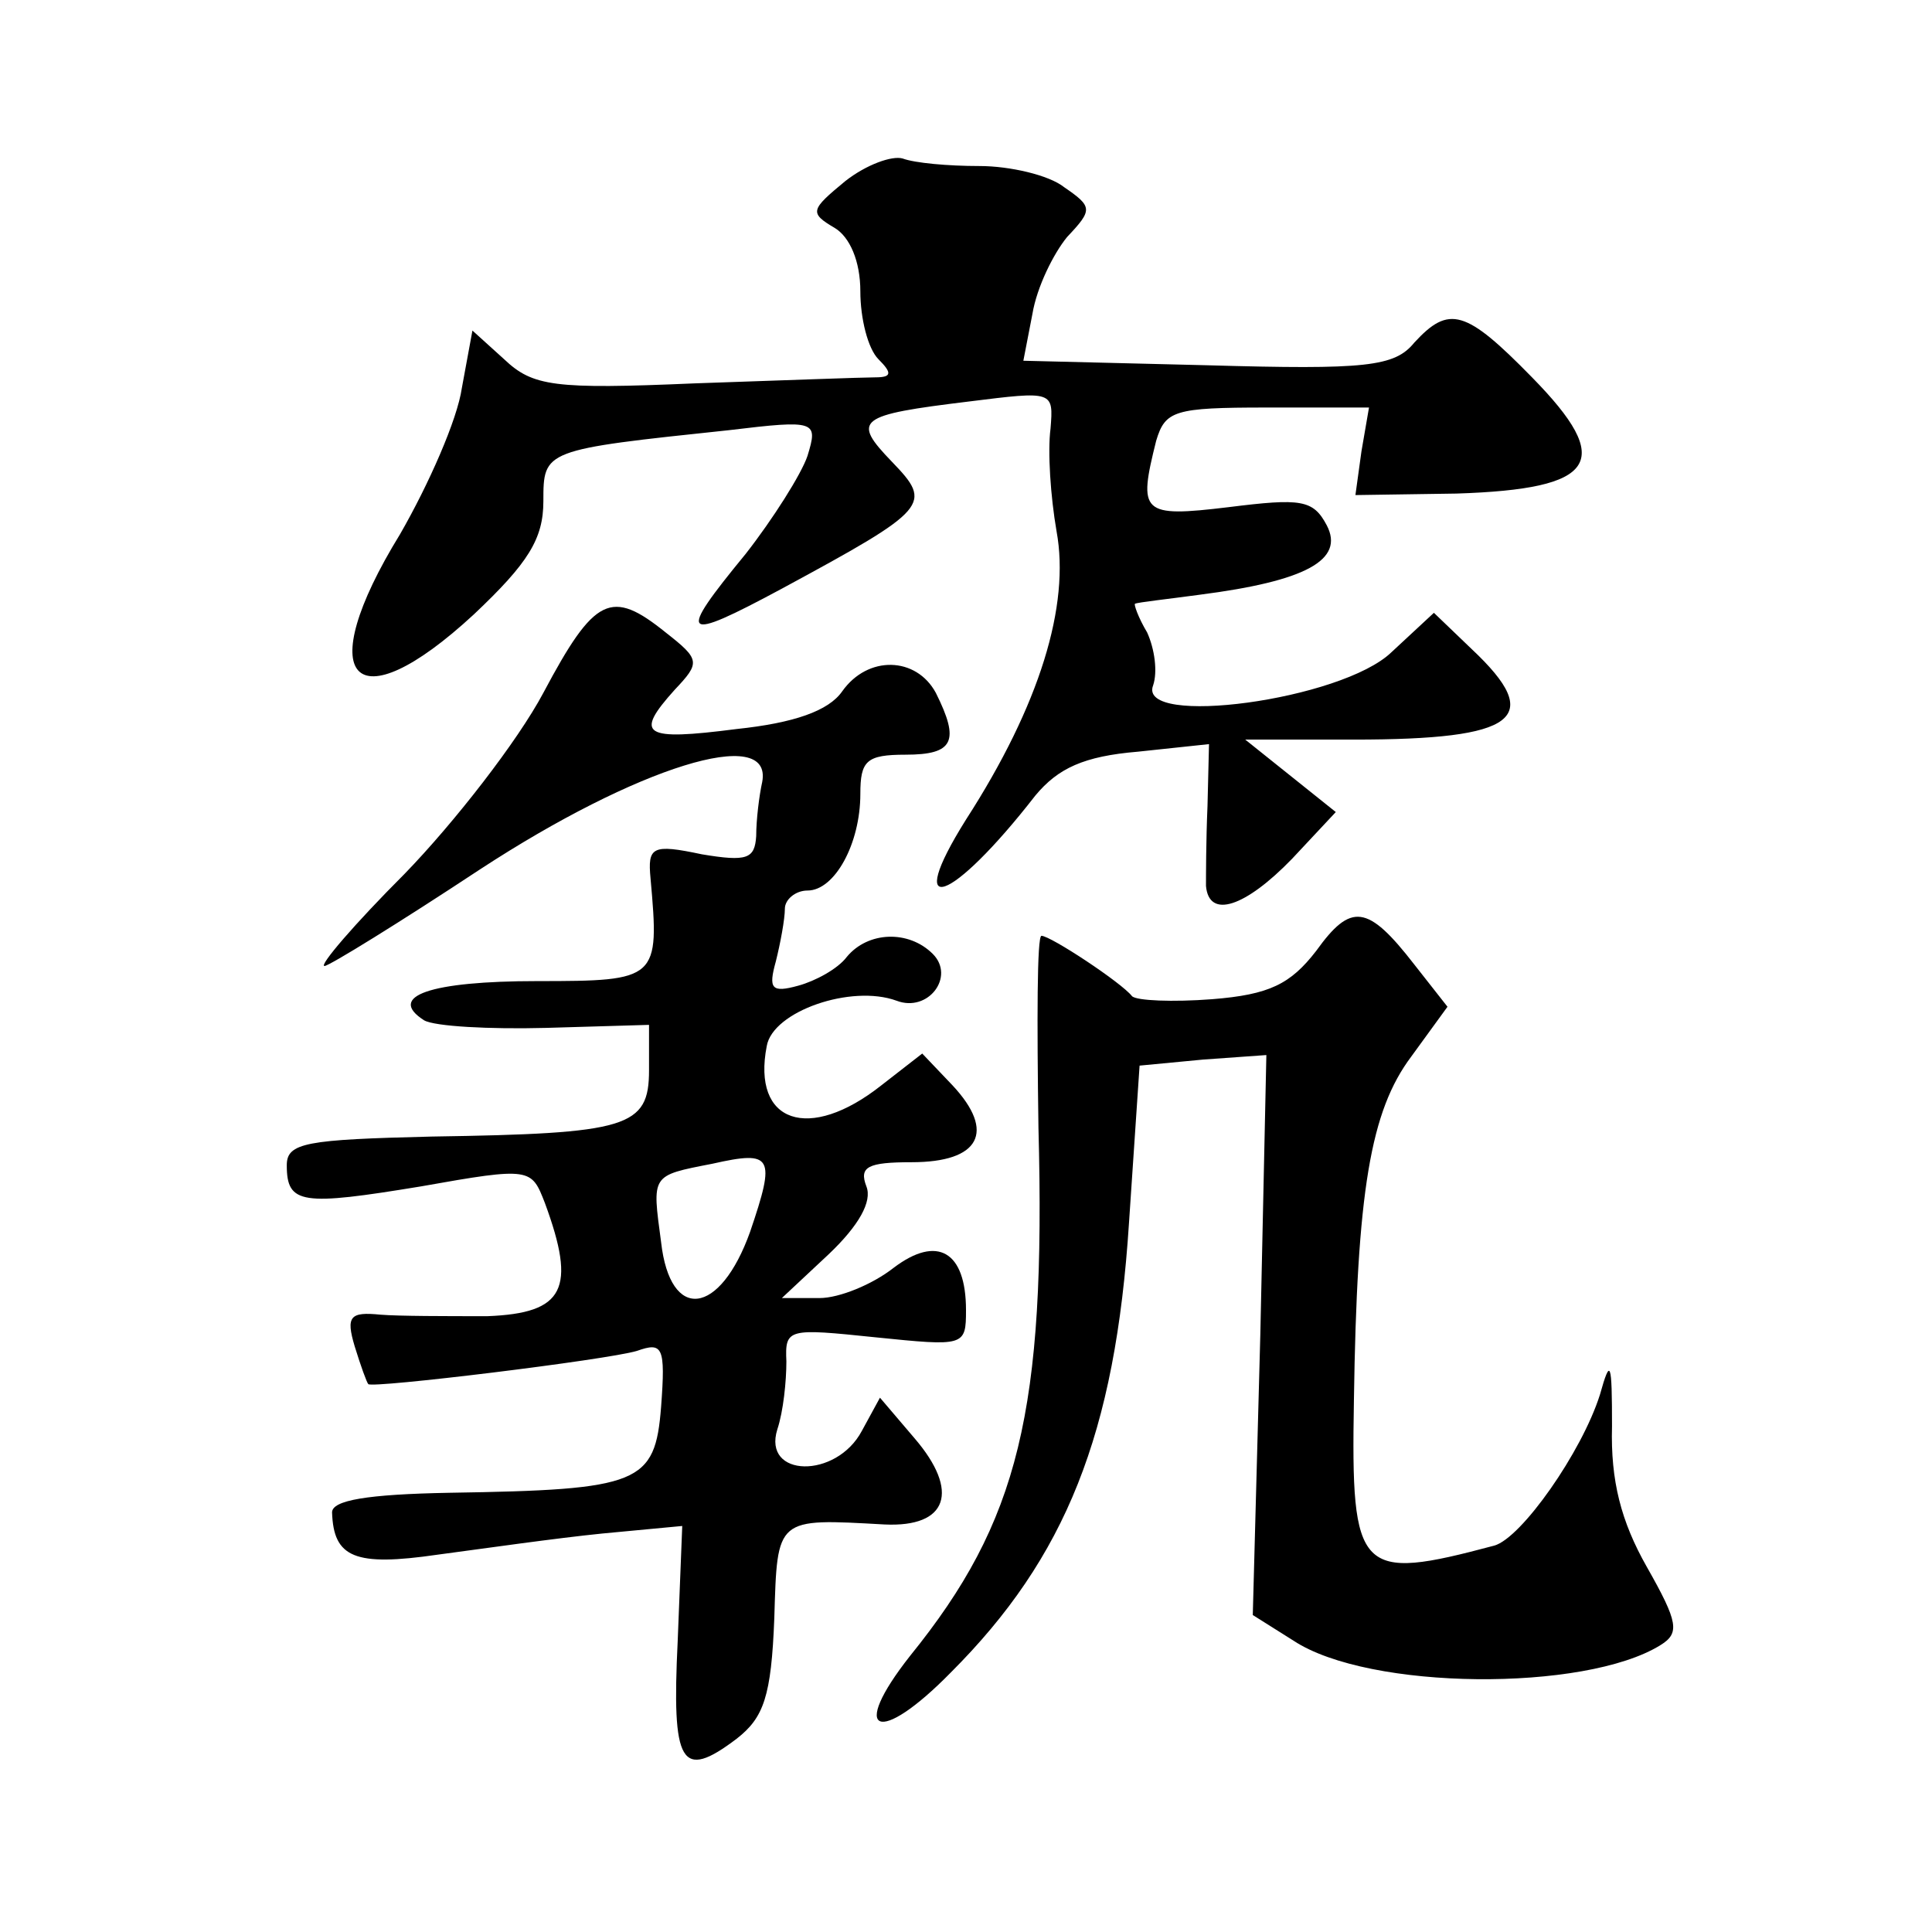
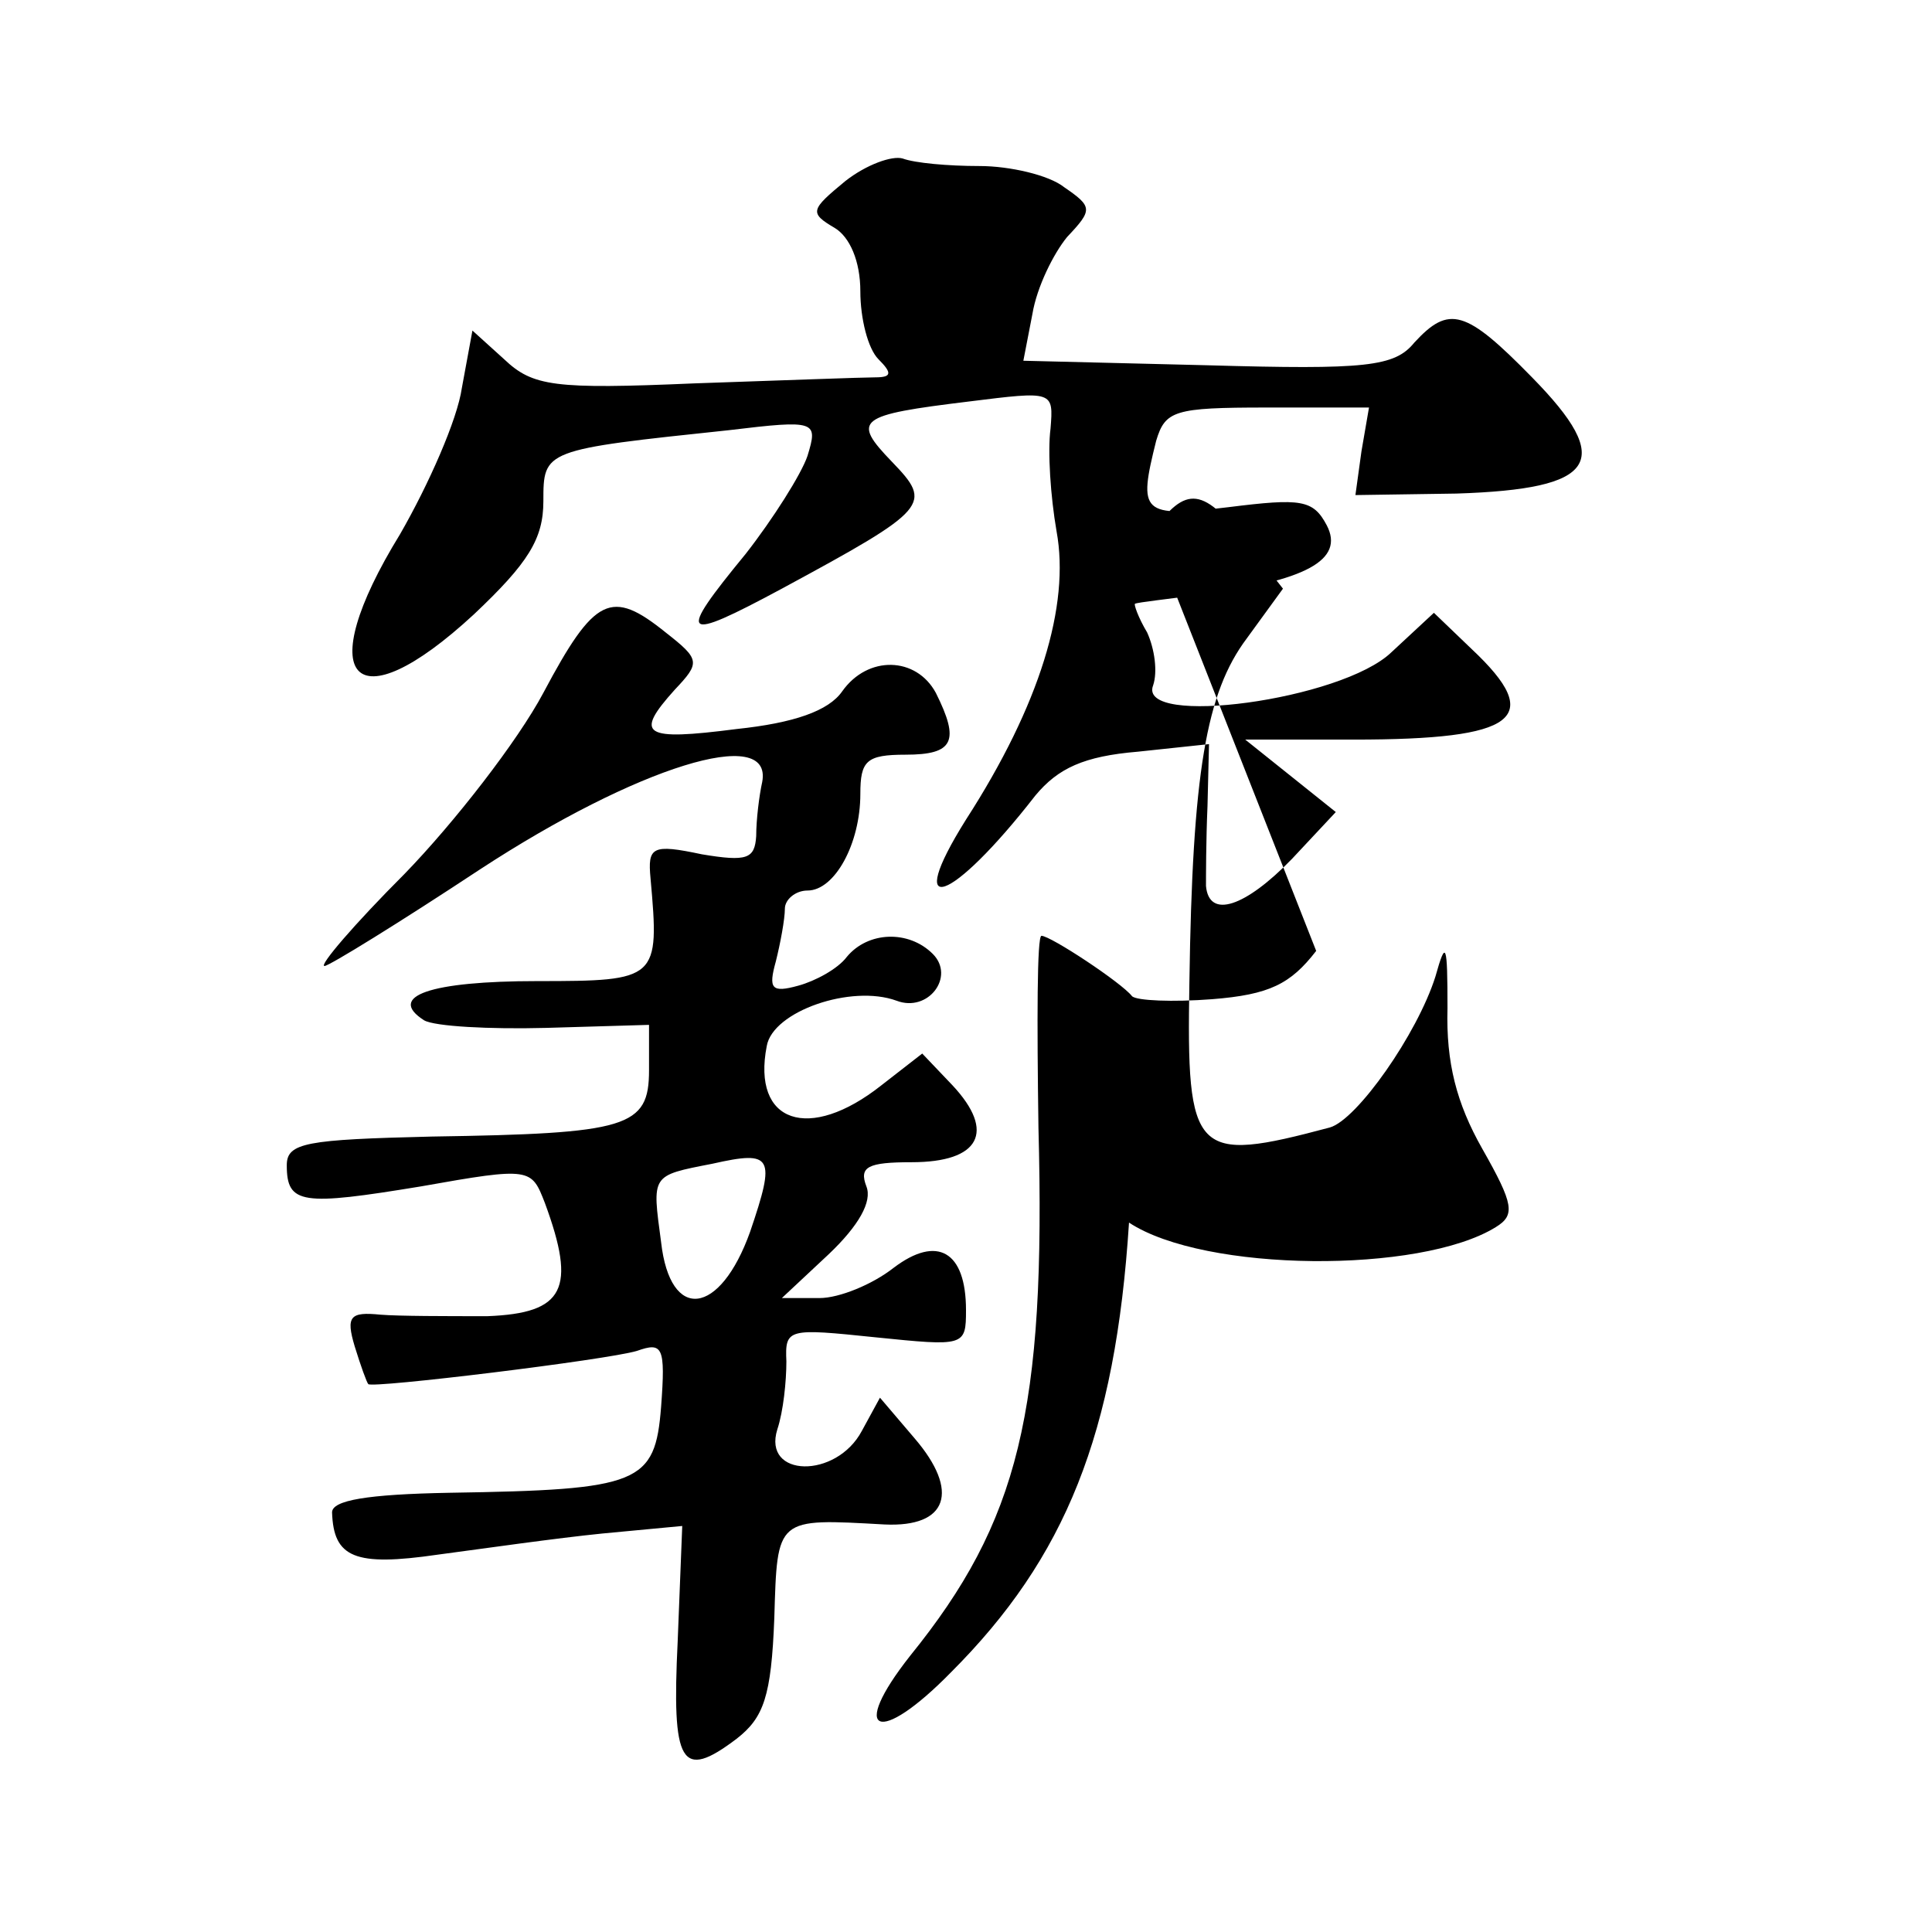
<svg xmlns="http://www.w3.org/2000/svg" version="1.0" width="128pt" height="128pt" viewBox="0 0 128 128" preserveAspectRatio="xMidYMid meet">
  <g transform="translate(0,128) scale(0.1,-0.1)" fill="#0" stroke="none">
-     <path d="M560 1160 c-23 -19 -24 -21 -7 -31 10 -6 17 -22 17 -42 0 -18 5 -38 12 -45 9 -9 9 -12 -2 -12 -8 0 -62 -2 -120 -4 -93 -4 -107 -2 -126 16 l-21 19 -7 -38 c-3 -21 -22 -64 -41 -97 -59 -96 -31 -127 49 -53 36 34 46 50 46 75 0 34 0 34 123 47 58 7 59 6 52 -17 -4 -12 -23 -42 -41 -65 -46 -56 -43 -59 24 -23 98 53 100 56 73 84 -27 28 -23 31 51 40 56 7 56 7 54 -18 -2 -15 0 -45 4 -68 9 -49 -11 -115 -60 -191 -42 -67 -10 -56 46 16 15 18 32 26 68 29 l47 5 -1 -41 c-1 -23 -1 -47 -1 -53 2 -22 26 -14 57 18 l29 31 -30 24 -30 24 72 0 c108 0 127 14 78 60 l-25 24 -28 -26 c-33 -32 -169 -50 -158 -22 3 9 1 24 -4 35 -6 10 -9 19 -8 19 2 1 21 3 43 6 70 9 96 23 84 46 -9 17 -17 18 -65 12 -58 -7 -60 -4 -48 44 6 20 12 22 73 22 l68 0 -5 -29 -4 -29 67 1 c93 3 105 21 50 77 -44 45 -55 48 -78 23 -13 -16 -32 -18 -137 -15 l-122 3 6 31 c3 18 14 40 23 51 17 18 17 20 -2 33 -10 8 -36 14 -56 14 -21 0 -43 2 -51 5 -7 2 -24 -4 -38 -15z M360 821 c-17 -32 -59 -86 -92 -120 -33 -33 -57 -61 -53 -61 3 0 50 29 103 64 104 68 194 96 187 58 -2 -9 -4 -25 -4 -36 -1 -15 -6 -17 -36 -12 -33 7 -36 5 -34 -16 6 -67 5 -68 -75 -68 -71 0 -100 -10 -75 -26 7 -4 43 -6 81 -5 l68 2 0 -30 c0 -38 -14 -42 -144 -44 -83 -2 -96 -4 -96 -19 0 -26 10 -27 89 -14 73 13 73 12 82 -11 21 -57 13 -73 -38 -75 -27 0 -59 0 -71 1 -20 2 -23 -1 -17 -21 4 -13 8 -24 9 -25 2 -3 158 16 178 22 17 6 19 3 16 -37 -4 -51 -14 -55 -140 -57 -55 -1 -78 -5 -78 -13 1 -30 15 -36 70 -28 30 4 79 11 109 14 l53 5 -3 -76 c-4 -82 2 -93 39 -65 18 14 23 28 25 80 2 67 1 66 73 62 42 -2 50 22 20 57 l-23 27 -12 -22 c-17 -32 -66 -31 -56 1 4 12 6 32 6 45 -1 22 1 22 59 16 59 -6 60 -6 60 18 0 39 -19 50 -48 28 -14 -11 -36 -20 -49 -20 l-25 0 31 29 c20 19 29 35 25 45 -5 13 1 16 30 16 45 0 56 20 27 51 l-20 21 -27 -21 c-48 -38 -86 -25 -76 26 4 23 56 41 86 30 21 -8 39 16 24 31 -16 16 -43 15 -57 -2 -6 -8 -21 -16 -32 -19 -18 -5 -20 -2 -15 16 3 12 6 28 6 35 0 6 7 12 15 12 18 0 35 31 35 64 0 22 4 26 30 26 32 0 36 9 20 41 -13 24 -45 25 -62 1 -9 -13 -32 -21 -70 -25 -62 -8 -68 -4 -41 26 17 18 17 20 -6 38 -36 29 -47 24 -81 -40z m137 -357 c-20 -56 -53 -60 -59 -7 -6 45 -7 44 34 52 40 9 42 5 25 -45z M872 650 c-17 -22 -31 -29 -69 -32 -26 -2 -50 -1 -53 2 -7 9 -54 40 -60 40 -3 0 -3 -57 -2 -127 5 -188 -13 -261 -85 -350 -41 -52 -21 -60 27 -11 76 76 109 158 118 298 l7 104 42 4 42 3 -4 -185 -5 -186 27 -17 c50 -33 193 -34 243 -3 13 8 12 15 -9 52 -17 30 -24 57 -23 93 0 43 -1 46 -8 21 -12 -38 -52 -95 -70 -100 -90 -24 -95 -19 -93 96 2 139 11 192 38 228 l24 33 -22 28 c-31 40 -42 41 -65 9z" />
+     <path d="M560 1160 c-23 -19 -24 -21 -7 -31 10 -6 17 -22 17 -42 0 -18 5 -38 12 -45 9 -9 9 -12 -2 -12 -8 0 -62 -2 -120 -4 -93 -4 -107 -2 -126 16 l-21 19 -7 -38 c-3 -21 -22 -64 -41 -97 -59 -96 -31 -127 49 -53 36 34 46 50 46 75 0 34 0 34 123 47 58 7 59 6 52 -17 -4 -12 -23 -42 -41 -65 -46 -56 -43 -59 24 -23 98 53 100 56 73 84 -27 28 -23 31 51 40 56 7 56 7 54 -18 -2 -15 0 -45 4 -68 9 -49 -11 -115 -60 -191 -42 -67 -10 -56 46 16 15 18 32 26 68 29 l47 5 -1 -41 c-1 -23 -1 -47 -1 -53 2 -22 26 -14 57 18 l29 31 -30 24 -30 24 72 0 c108 0 127 14 78 60 l-25 24 -28 -26 c-33 -32 -169 -50 -158 -22 3 9 1 24 -4 35 -6 10 -9 19 -8 19 2 1 21 3 43 6 70 9 96 23 84 46 -9 17 -17 18 -65 12 -58 -7 -60 -4 -48 44 6 20 12 22 73 22 l68 0 -5 -29 -4 -29 67 1 c93 3 105 21 50 77 -44 45 -55 48 -78 23 -13 -16 -32 -18 -137 -15 l-122 3 6 31 c3 18 14 40 23 51 17 18 17 20 -2 33 -10 8 -36 14 -56 14 -21 0 -43 2 -51 5 -7 2 -24 -4 -38 -15z M360 821 c-17 -32 -59 -86 -92 -120 -33 -33 -57 -61 -53 -61 3 0 50 29 103 64 104 68 194 96 187 58 -2 -9 -4 -25 -4 -36 -1 -15 -6 -17 -36 -12 -33 7 -36 5 -34 -16 6 -67 5 -68 -75 -68 -71 0 -100 -10 -75 -26 7 -4 43 -6 81 -5 l68 2 0 -30 c0 -38 -14 -42 -144 -44 -83 -2 -96 -4 -96 -19 0 -26 10 -27 89 -14 73 13 73 12 82 -11 21 -57 13 -73 -38 -75 -27 0 -59 0 -71 1 -20 2 -23 -1 -17 -21 4 -13 8 -24 9 -25 2 -3 158 16 178 22 17 6 19 3 16 -37 -4 -51 -14 -55 -140 -57 -55 -1 -78 -5 -78 -13 1 -30 15 -36 70 -28 30 4 79 11 109 14 l53 5 -3 -76 c-4 -82 2 -93 39 -65 18 14 23 28 25 80 2 67 1 66 73 62 42 -2 50 22 20 57 l-23 27 -12 -22 c-17 -32 -66 -31 -56 1 4 12 6 32 6 45 -1 22 1 22 59 16 59 -6 60 -6 60 18 0 39 -19 50 -48 28 -14 -11 -36 -20 -49 -20 l-25 0 31 29 c20 19 29 35 25 45 -5 13 1 16 30 16 45 0 56 20 27 51 l-20 21 -27 -21 c-48 -38 -86 -25 -76 26 4 23 56 41 86 30 21 -8 39 16 24 31 -16 16 -43 15 -57 -2 -6 -8 -21 -16 -32 -19 -18 -5 -20 -2 -15 16 3 12 6 28 6 35 0 6 7 12 15 12 18 0 35 31 35 64 0 22 4 26 30 26 32 0 36 9 20 41 -13 24 -45 25 -62 1 -9 -13 -32 -21 -70 -25 -62 -8 -68 -4 -41 26 17 18 17 20 -6 38 -36 29 -47 24 -81 -40z m137 -357 c-20 -56 -53 -60 -59 -7 -6 45 -7 44 34 52 40 9 42 5 25 -45z M872 650 c-17 -22 -31 -29 -69 -32 -26 -2 -50 -1 -53 2 -7 9 -54 40 -60 40 -3 0 -3 -57 -2 -127 5 -188 -13 -261 -85 -350 -41 -52 -21 -60 27 -11 76 76 109 158 118 298 c50 -33 193 -34 243 -3 13 8 12 15 -9 52 -17 30 -24 57 -23 93 0 43 -1 46 -8 21 -12 -38 -52 -95 -70 -100 -90 -24 -95 -19 -93 96 2 139 11 192 38 228 l24 33 -22 28 c-31 40 -42 41 -65 9z" />
  </g>
</svg>